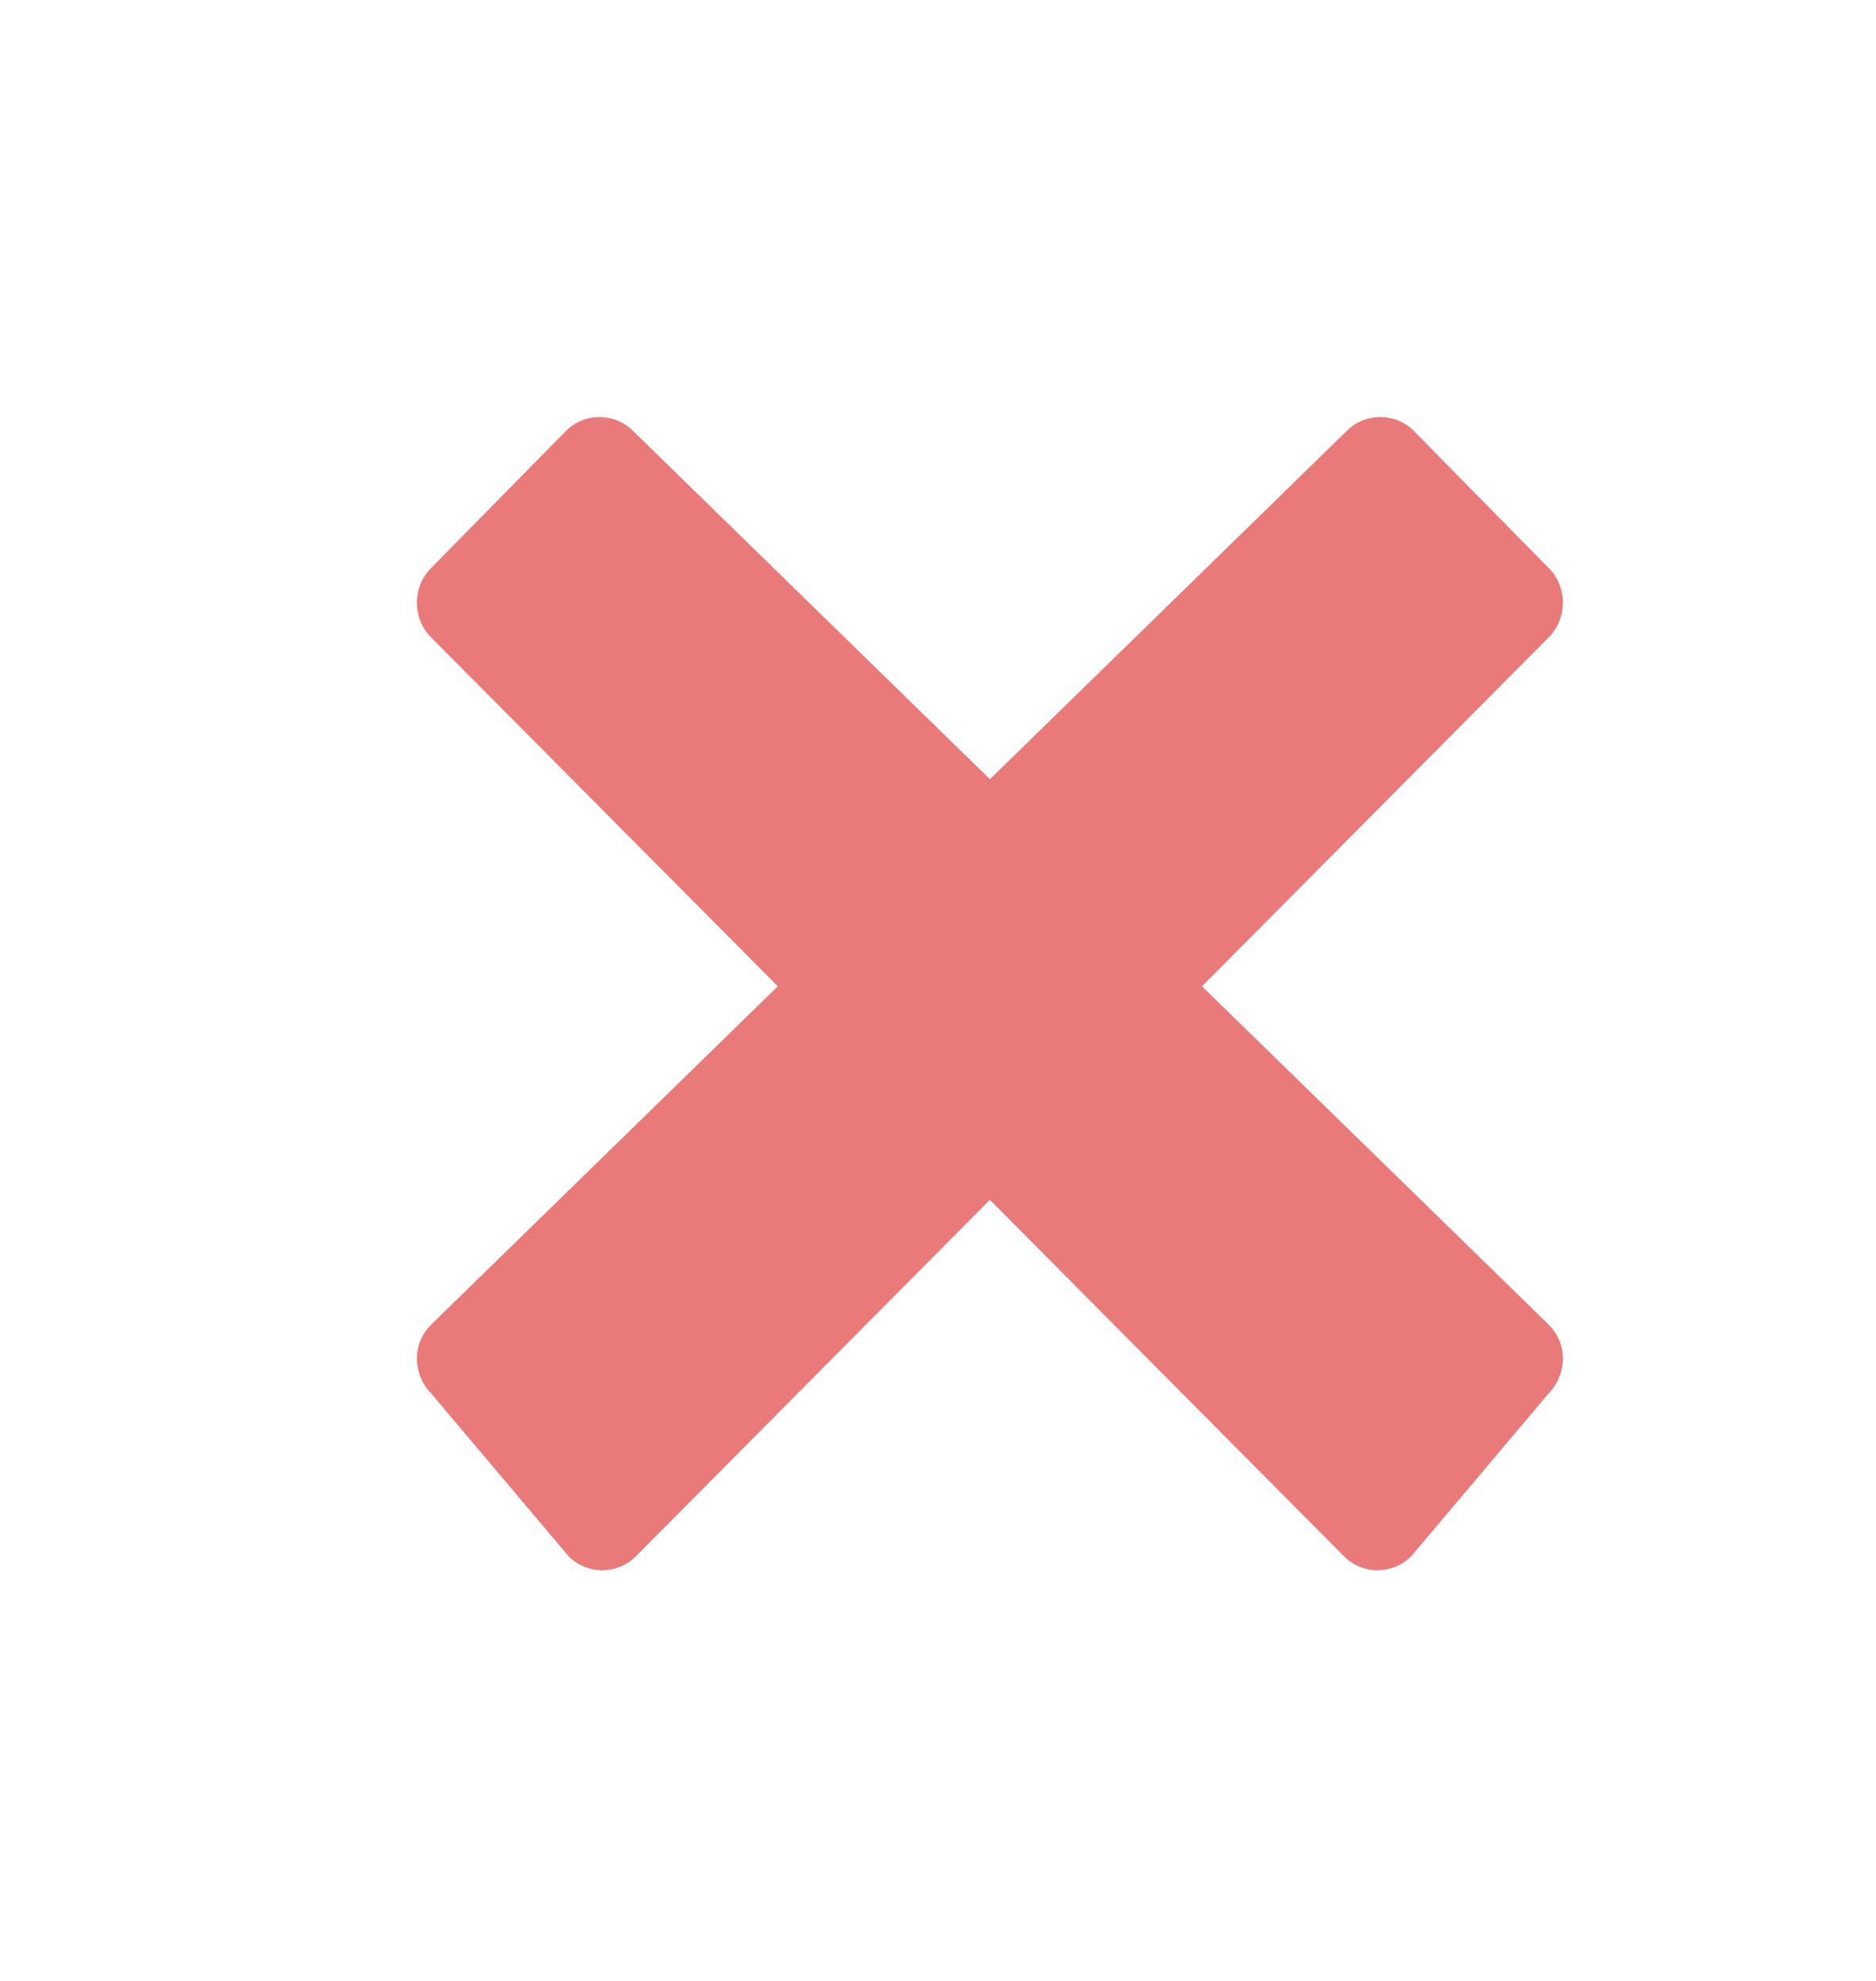
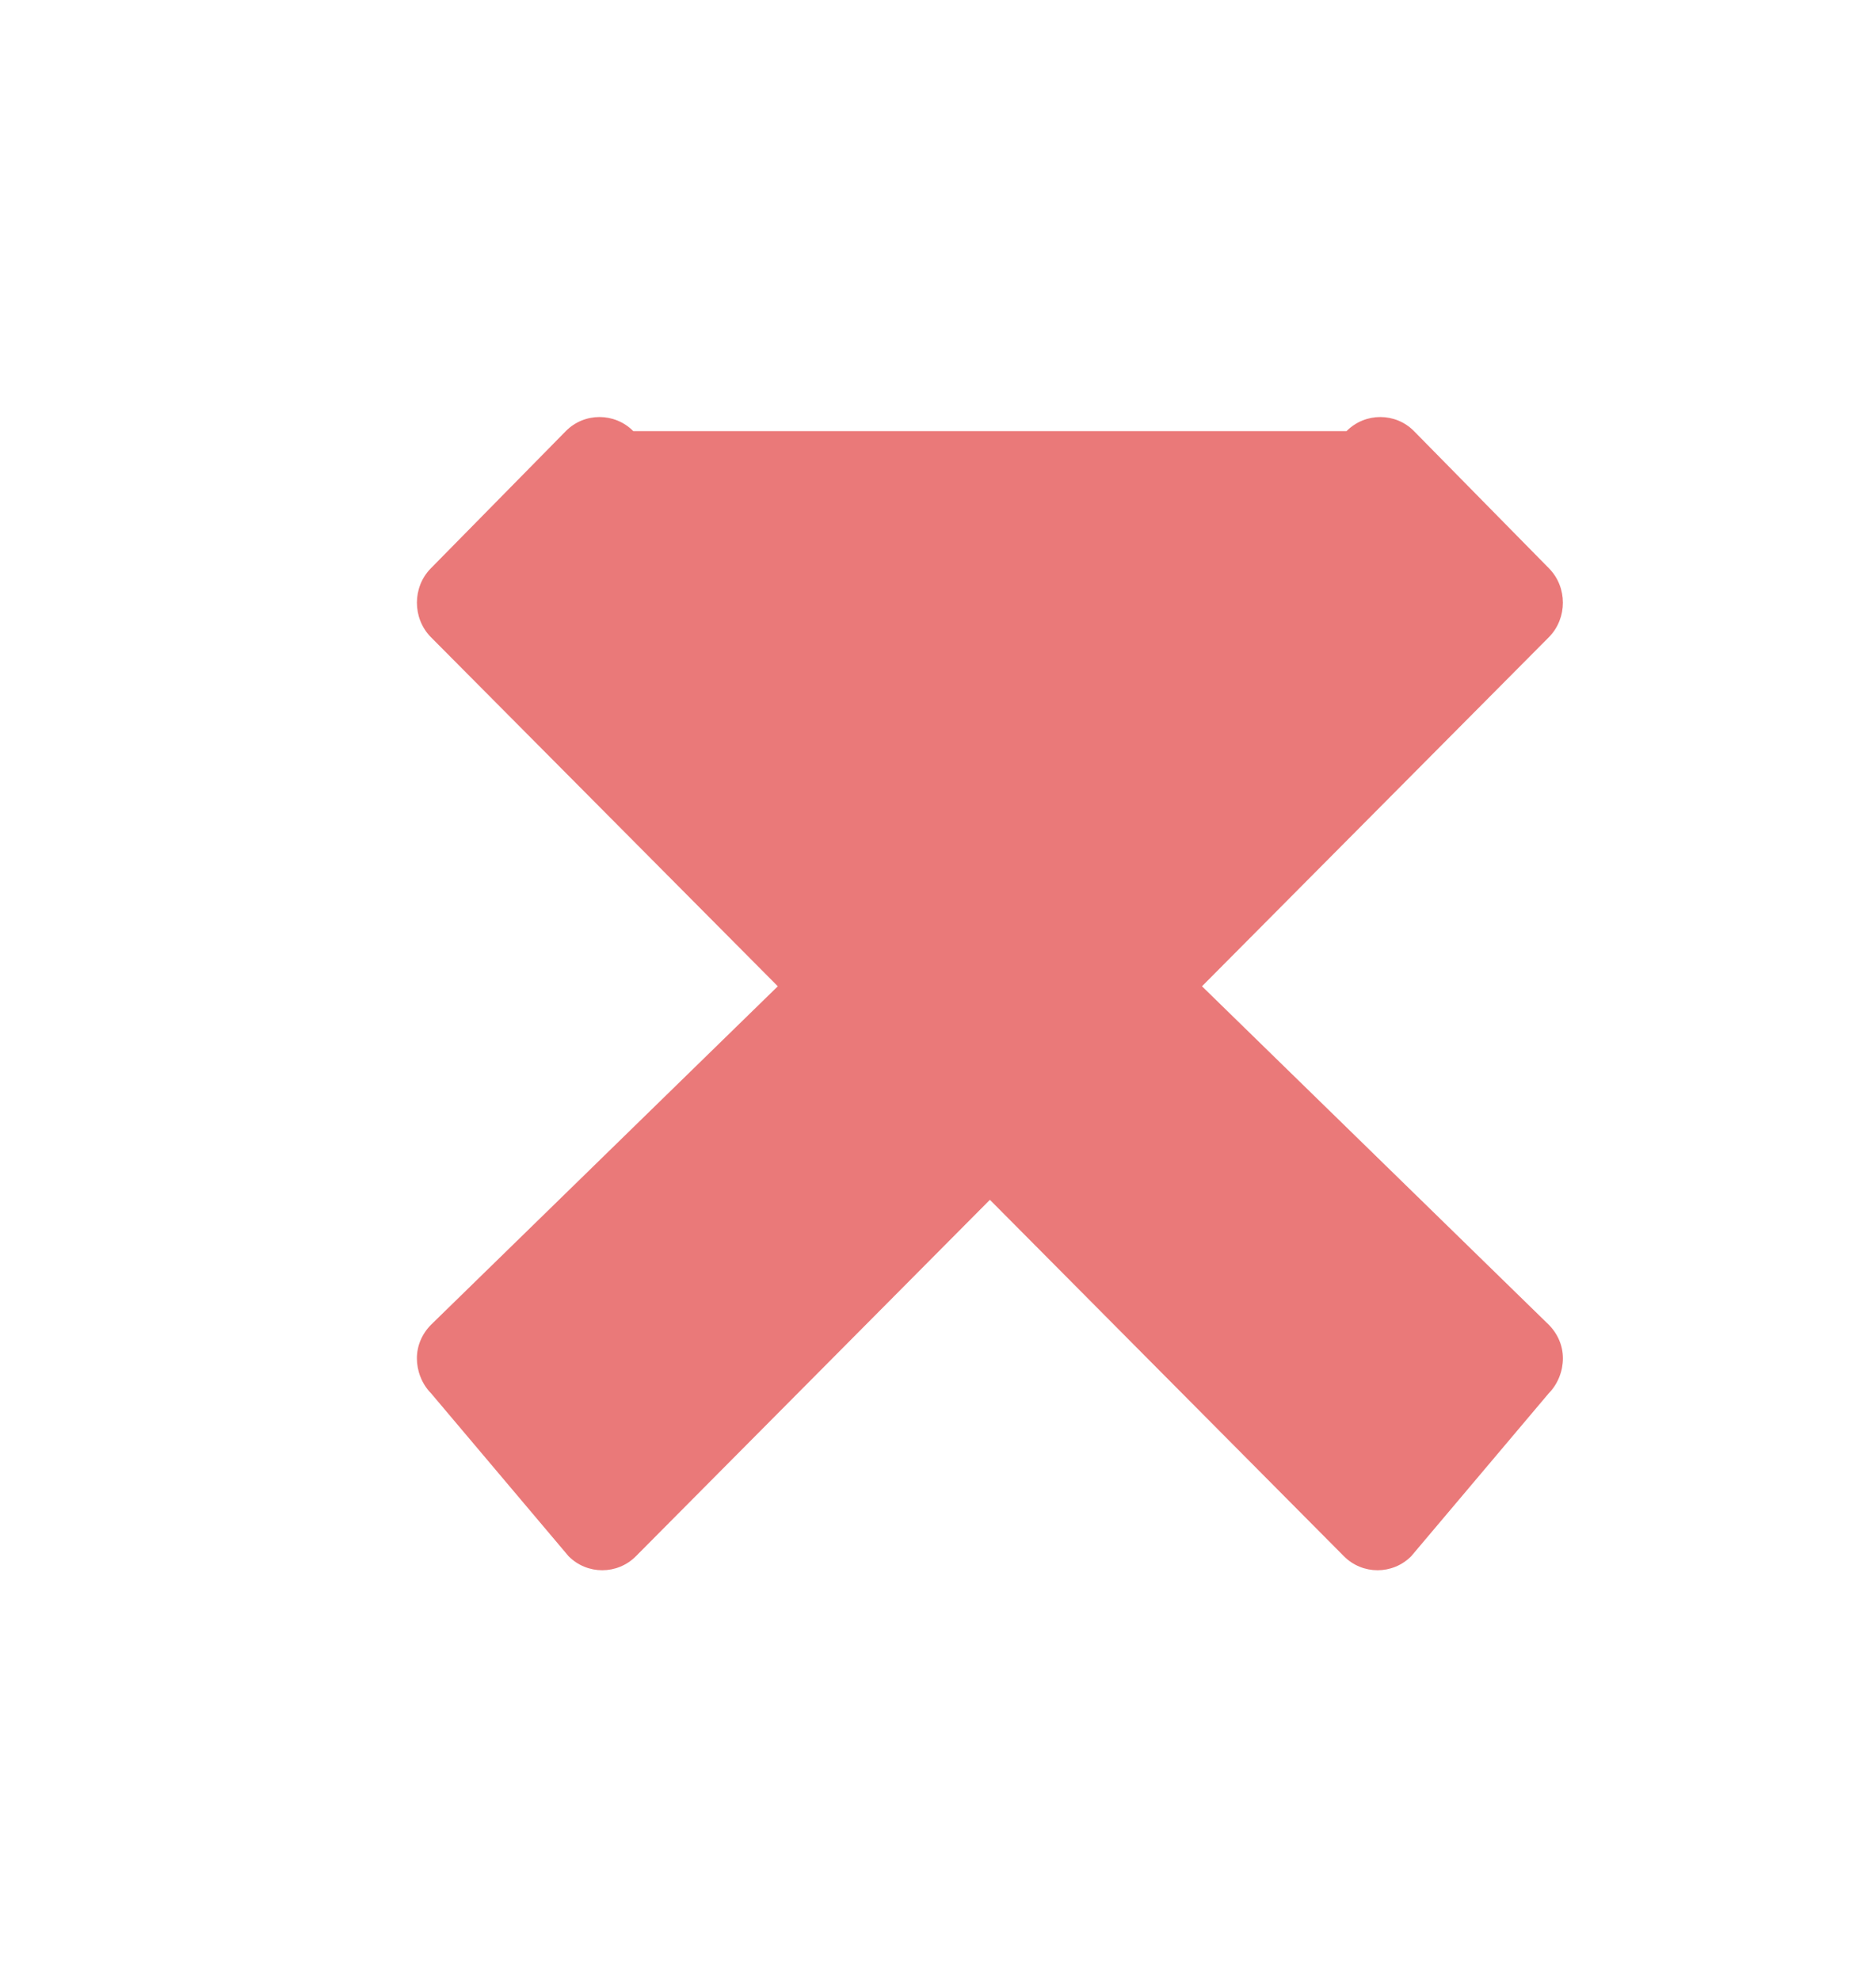
<svg xmlns="http://www.w3.org/2000/svg" width="18" height="19" viewBox="0 0 18 19" fill="none">
-   <path d="M13.567 4.135C13.39 3.955 13.098 3.955 12.92 4.135L9.498 7.474L6.076 4.135C5.898 3.955 5.606 3.955 5.429 4.135L4.133 5.452C3.956 5.632 3.956 5.929 4.133 6.11L7.463 9.46L4.136 12.706C4.047 12.796 4 12.91 4 13.029C4 13.148 4.047 13.274 4.136 13.364L5.455 14.926C5.633 15.106 5.924 15.106 6.102 14.926L9.498 11.508L12.894 14.926C13.072 15.106 13.363 15.106 13.541 14.926L14.86 13.364C14.949 13.274 14.996 13.148 14.996 13.029C14.996 12.91 14.949 12.796 14.86 12.706L11.533 9.46L14.863 6.11C15.04 5.929 15.04 5.632 14.863 5.452L13.567 4.135Z" fill="#EA7979" />
+   <path d="M13.567 4.135C13.39 3.955 13.098 3.955 12.92 4.135L6.076 4.135C5.898 3.955 5.606 3.955 5.429 4.135L4.133 5.452C3.956 5.632 3.956 5.929 4.133 6.11L7.463 9.46L4.136 12.706C4.047 12.796 4 12.91 4 13.029C4 13.148 4.047 13.274 4.136 13.364L5.455 14.926C5.633 15.106 5.924 15.106 6.102 14.926L9.498 11.508L12.894 14.926C13.072 15.106 13.363 15.106 13.541 14.926L14.86 13.364C14.949 13.274 14.996 13.148 14.996 13.029C14.996 12.91 14.949 12.796 14.86 12.706L11.533 9.46L14.863 6.11C15.04 5.929 15.04 5.632 14.863 5.452L13.567 4.135Z" fill="#EA7979" />
</svg>